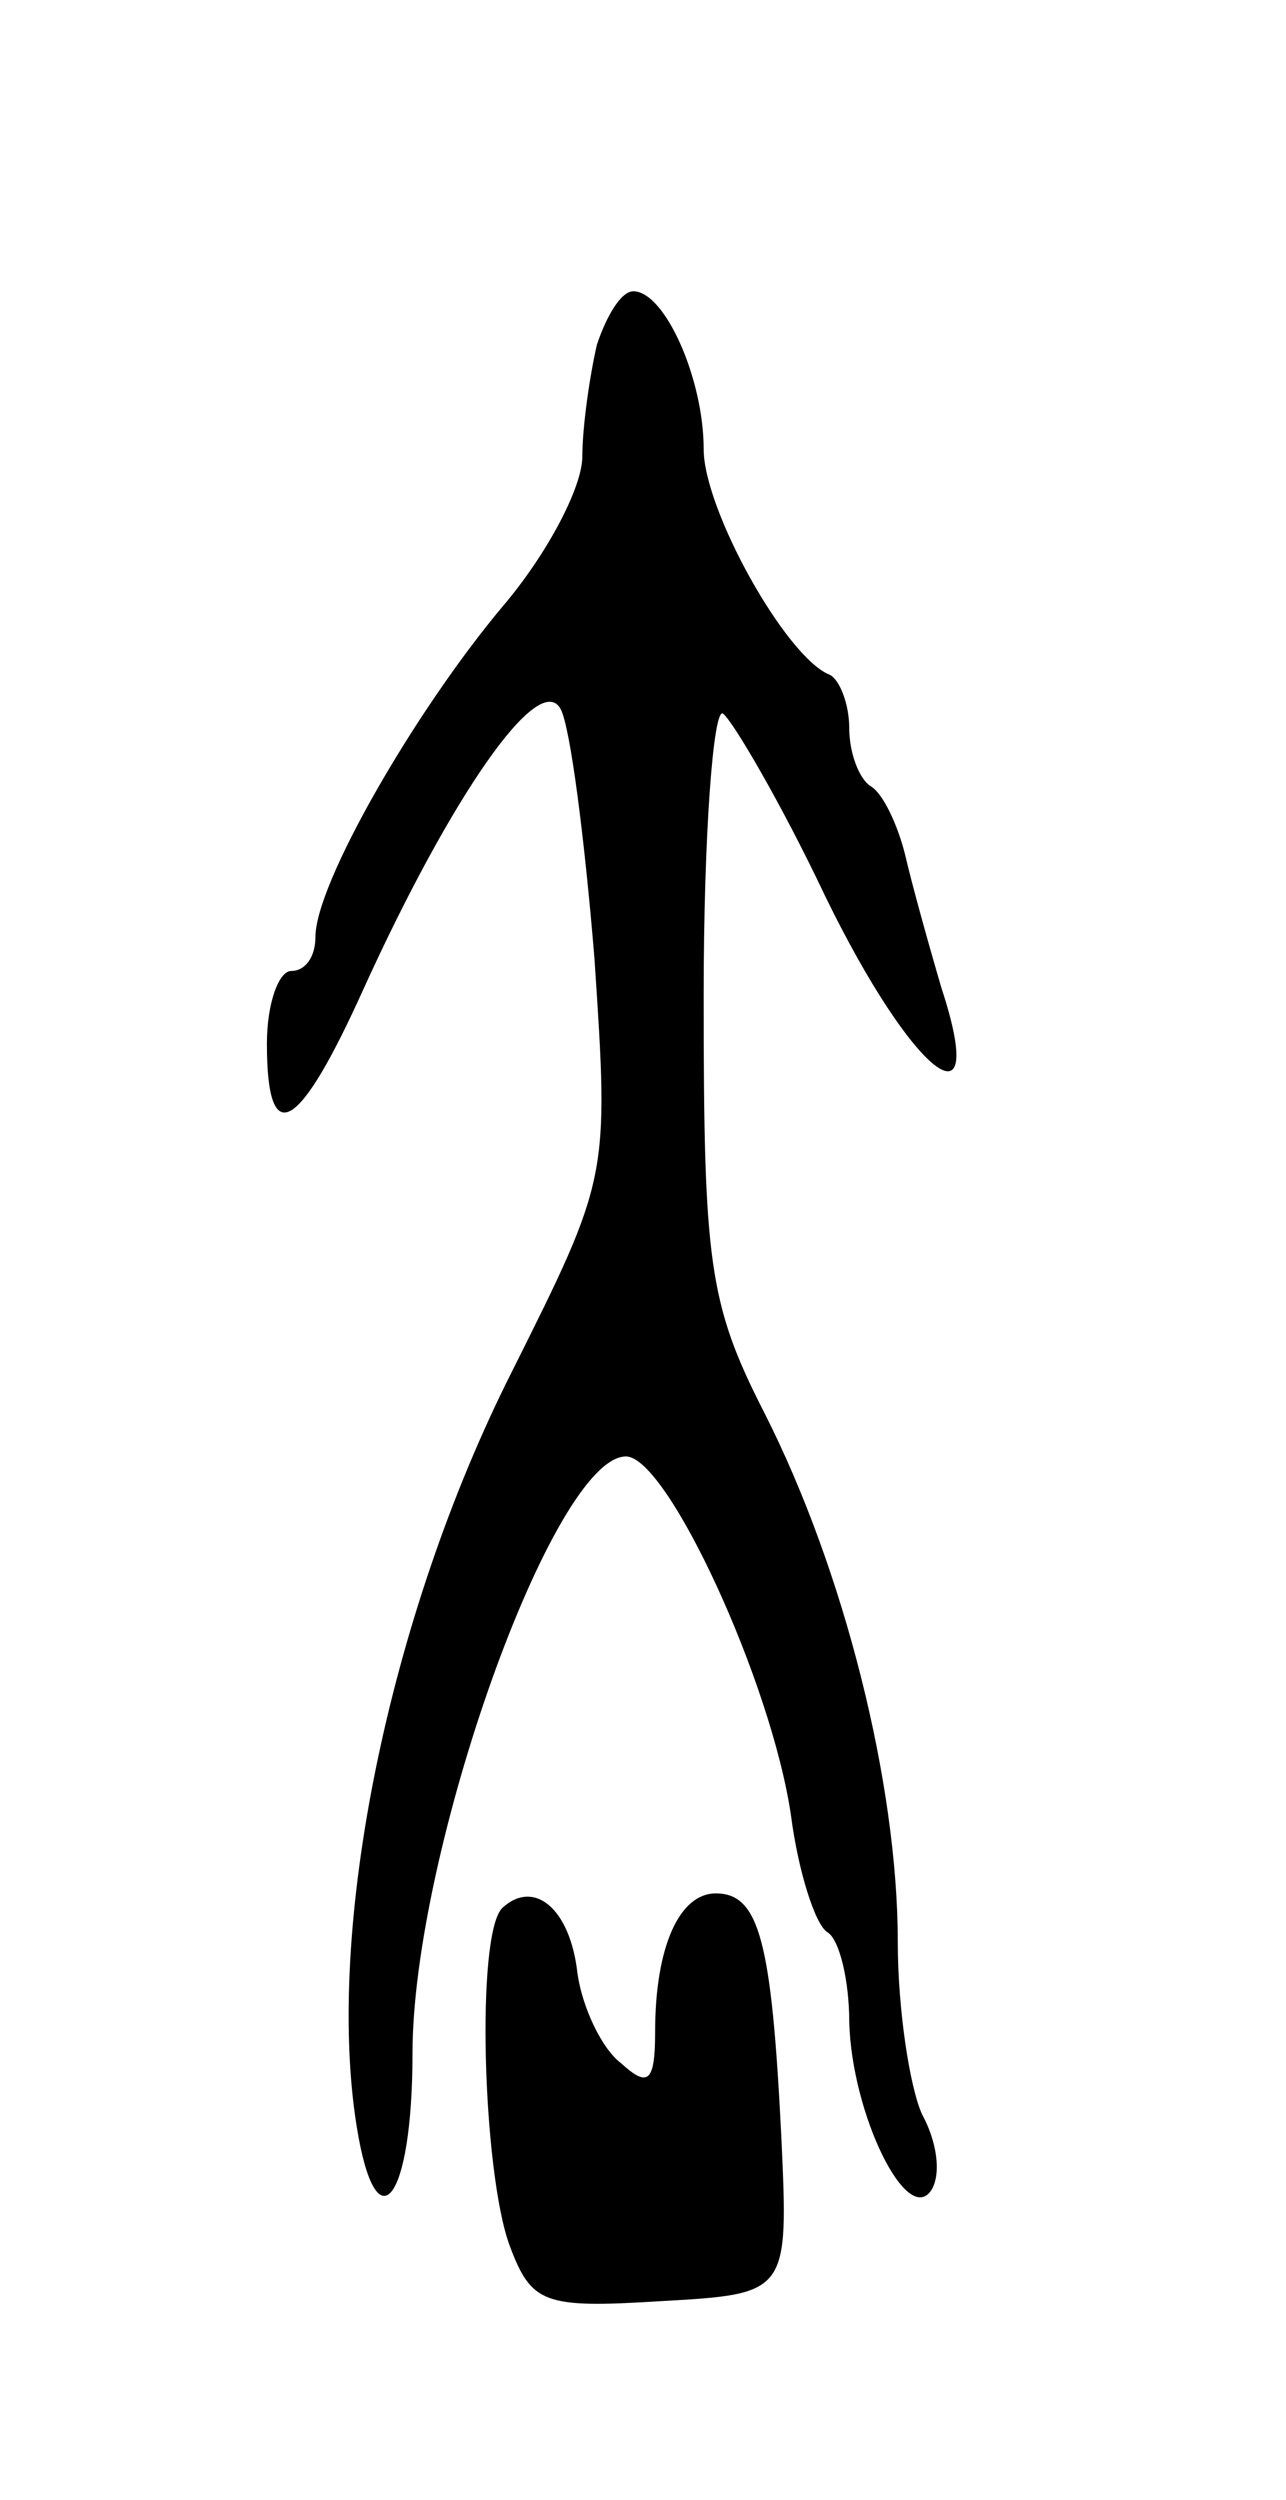
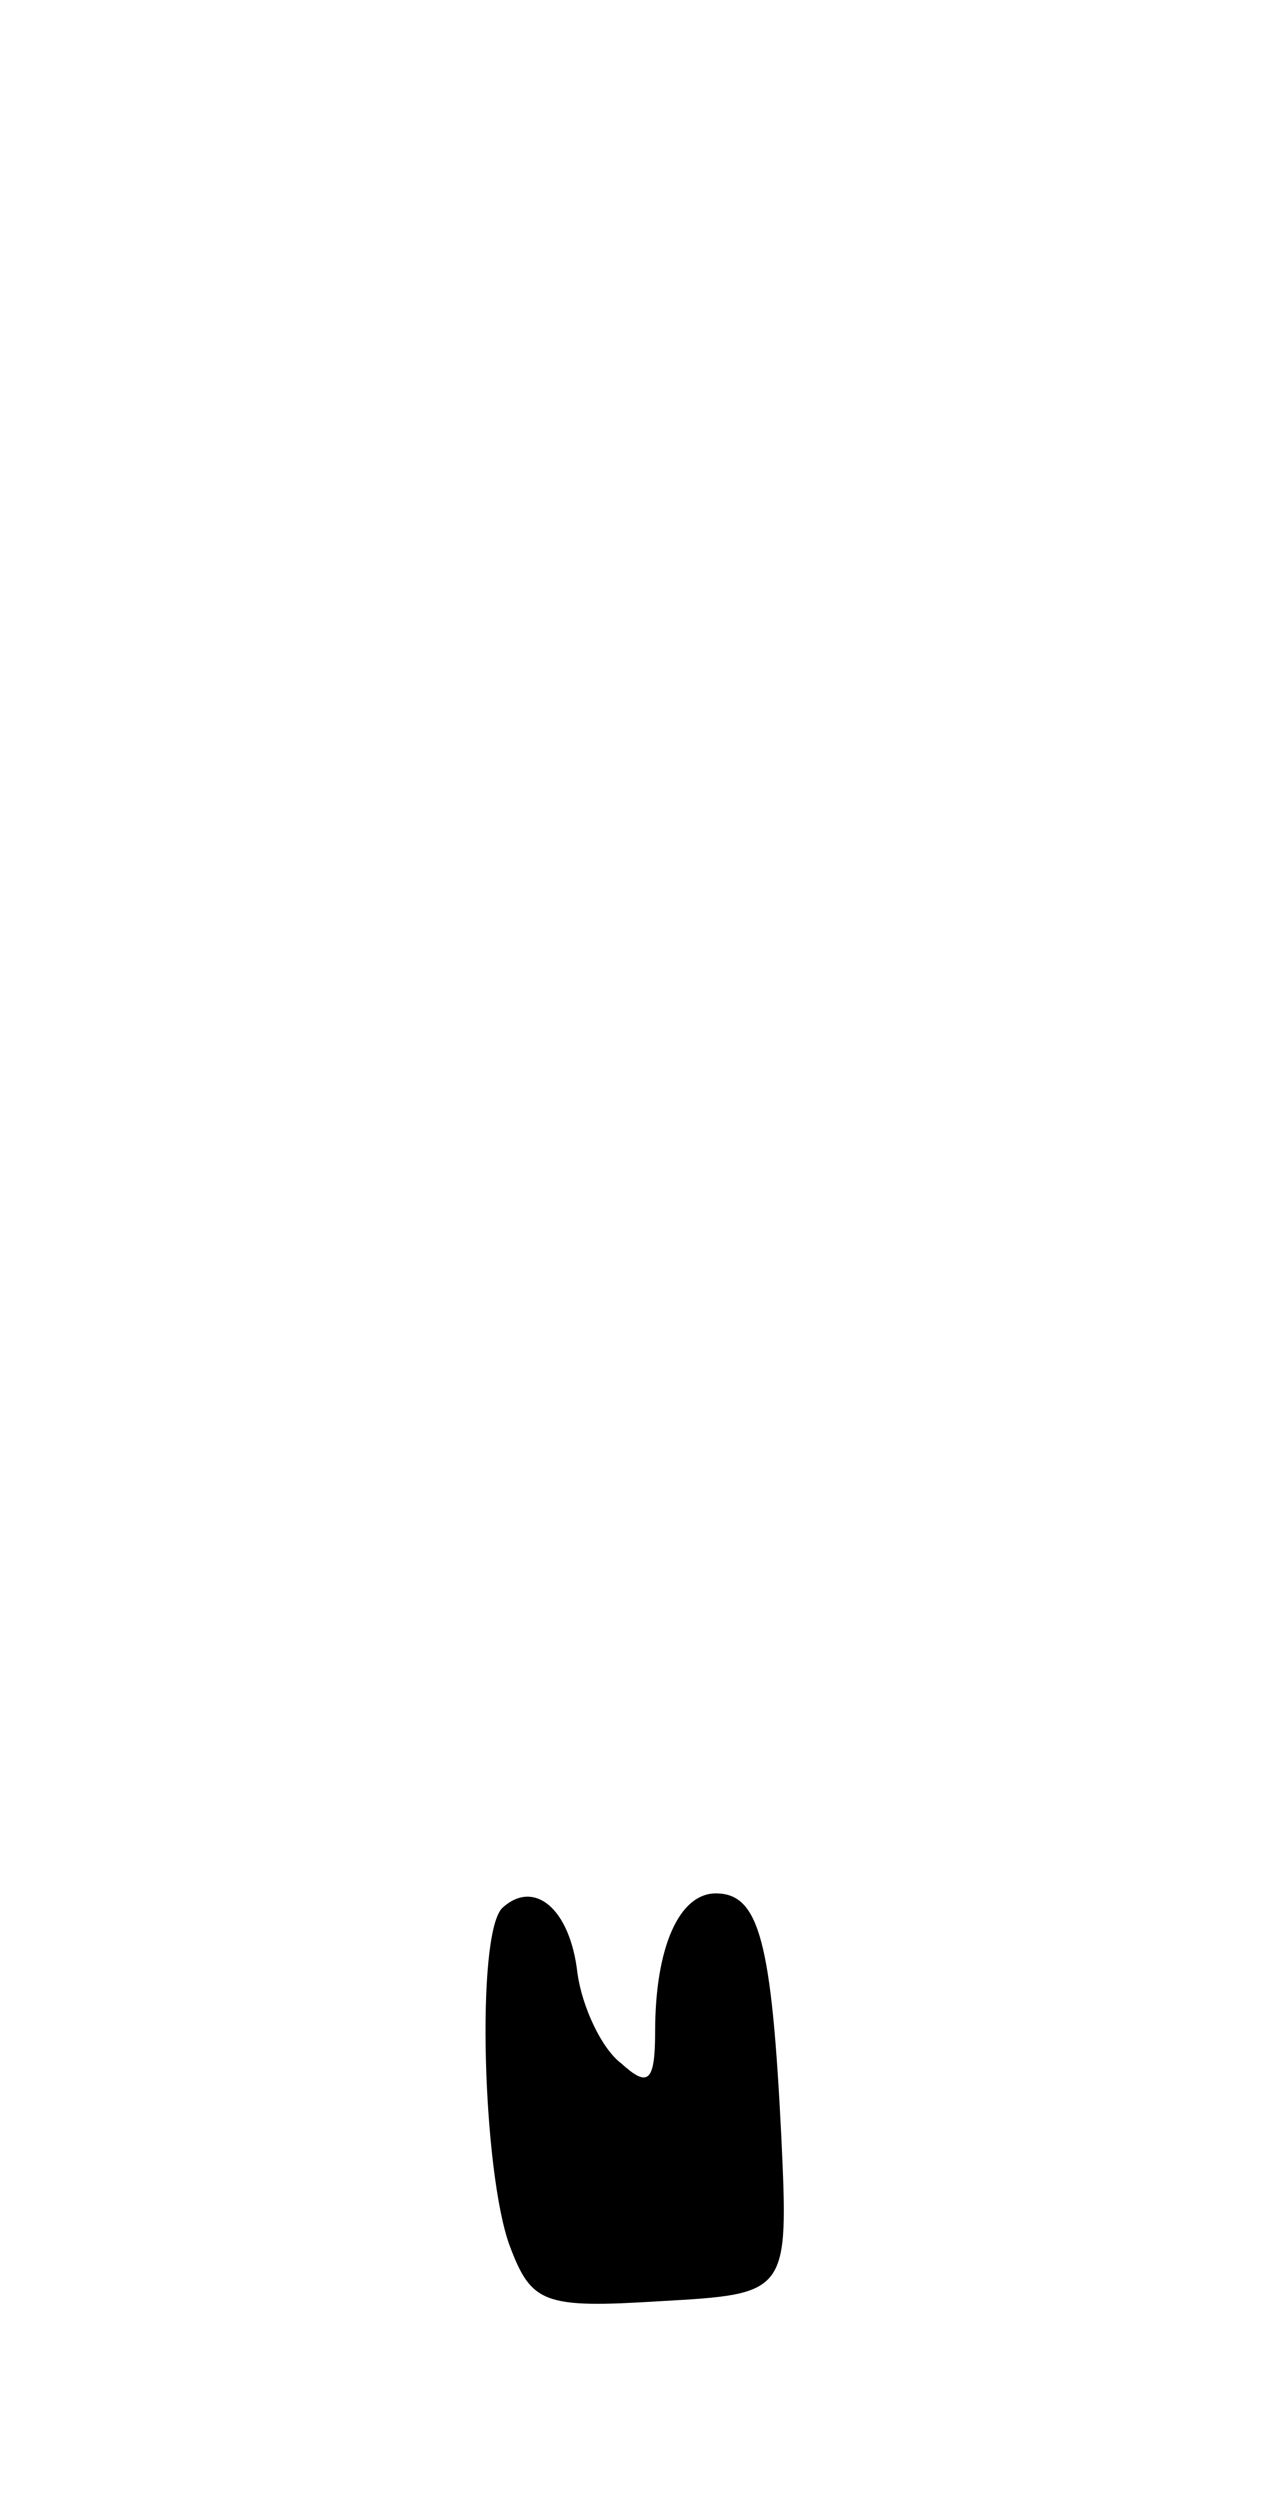
<svg xmlns="http://www.w3.org/2000/svg" version="1.0" width="53" height="103" viewBox="0 0 53 103">
  <g transform="translate(0,103) scale(0.1,-0.1)">
-     <path d="M246 888 c-3 -13 -6 -34 -6 -46 0 -13 -15 -41 -33 -62 -36 -43 -77 -114 -77 -136 0 -8 -4 -14 -10 -14 -5 0 -10 -13 -10 -30 0 -44 13 -37 40 23 36 79 72 131 81 115 4 -7 10 -54 14 -103 6 -90 6 -90 -34 -170 -51 -101 -77 -230 -64 -311 8 -50 23 -31 23 30 0 83 58 246 88 246 17 0 60 -93 68 -148 3 -23 10 -45 15 -48 5 -3 9 -20 9 -37 1 -38 24 -85 34 -69 4 7 2 20 -4 31 -5 11 -10 43 -10 71 0 65 -22 153 -55 218 -23 45 -25 62 -25 172 0 66 4 119 8 116 4 -3 24 -37 42 -75 36 -74 68 -99 48 -38 -5 17 -12 42 -15 55 -3 12 -9 25 -14 28 -5 3 -9 14 -9 24 0 10 -4 20 -8 22 -18 7 -52 68 -52 93 0 29 -16 65 -29 65 -5 0 -11 -10 -15 -22z" />
-     <path d="M207 244 c-11 -11 -8 -109 3 -139 9 -24 14 -26 62 -23 53 3 53 3 50 68 -4 80 -9 100 -27 100 -15 0 -25 -22 -25 -57 0 -21 -3 -23 -14 -13 -8 6 -16 23 -18 37 -3 27 -18 39 -31 27z" />
+     <path d="M207 244 c-11 -11 -8 -109 3 -139 9 -24 14 -26 62 -23 53 3 53 3 50 68 -4 80 -9 100 -27 100 -15 0 -25 -22 -25 -57 0 -21 -3 -23 -14 -13 -8 6 -16 23 -18 37 -3 27 -18 39 -31 27" />
  </g>
</svg>